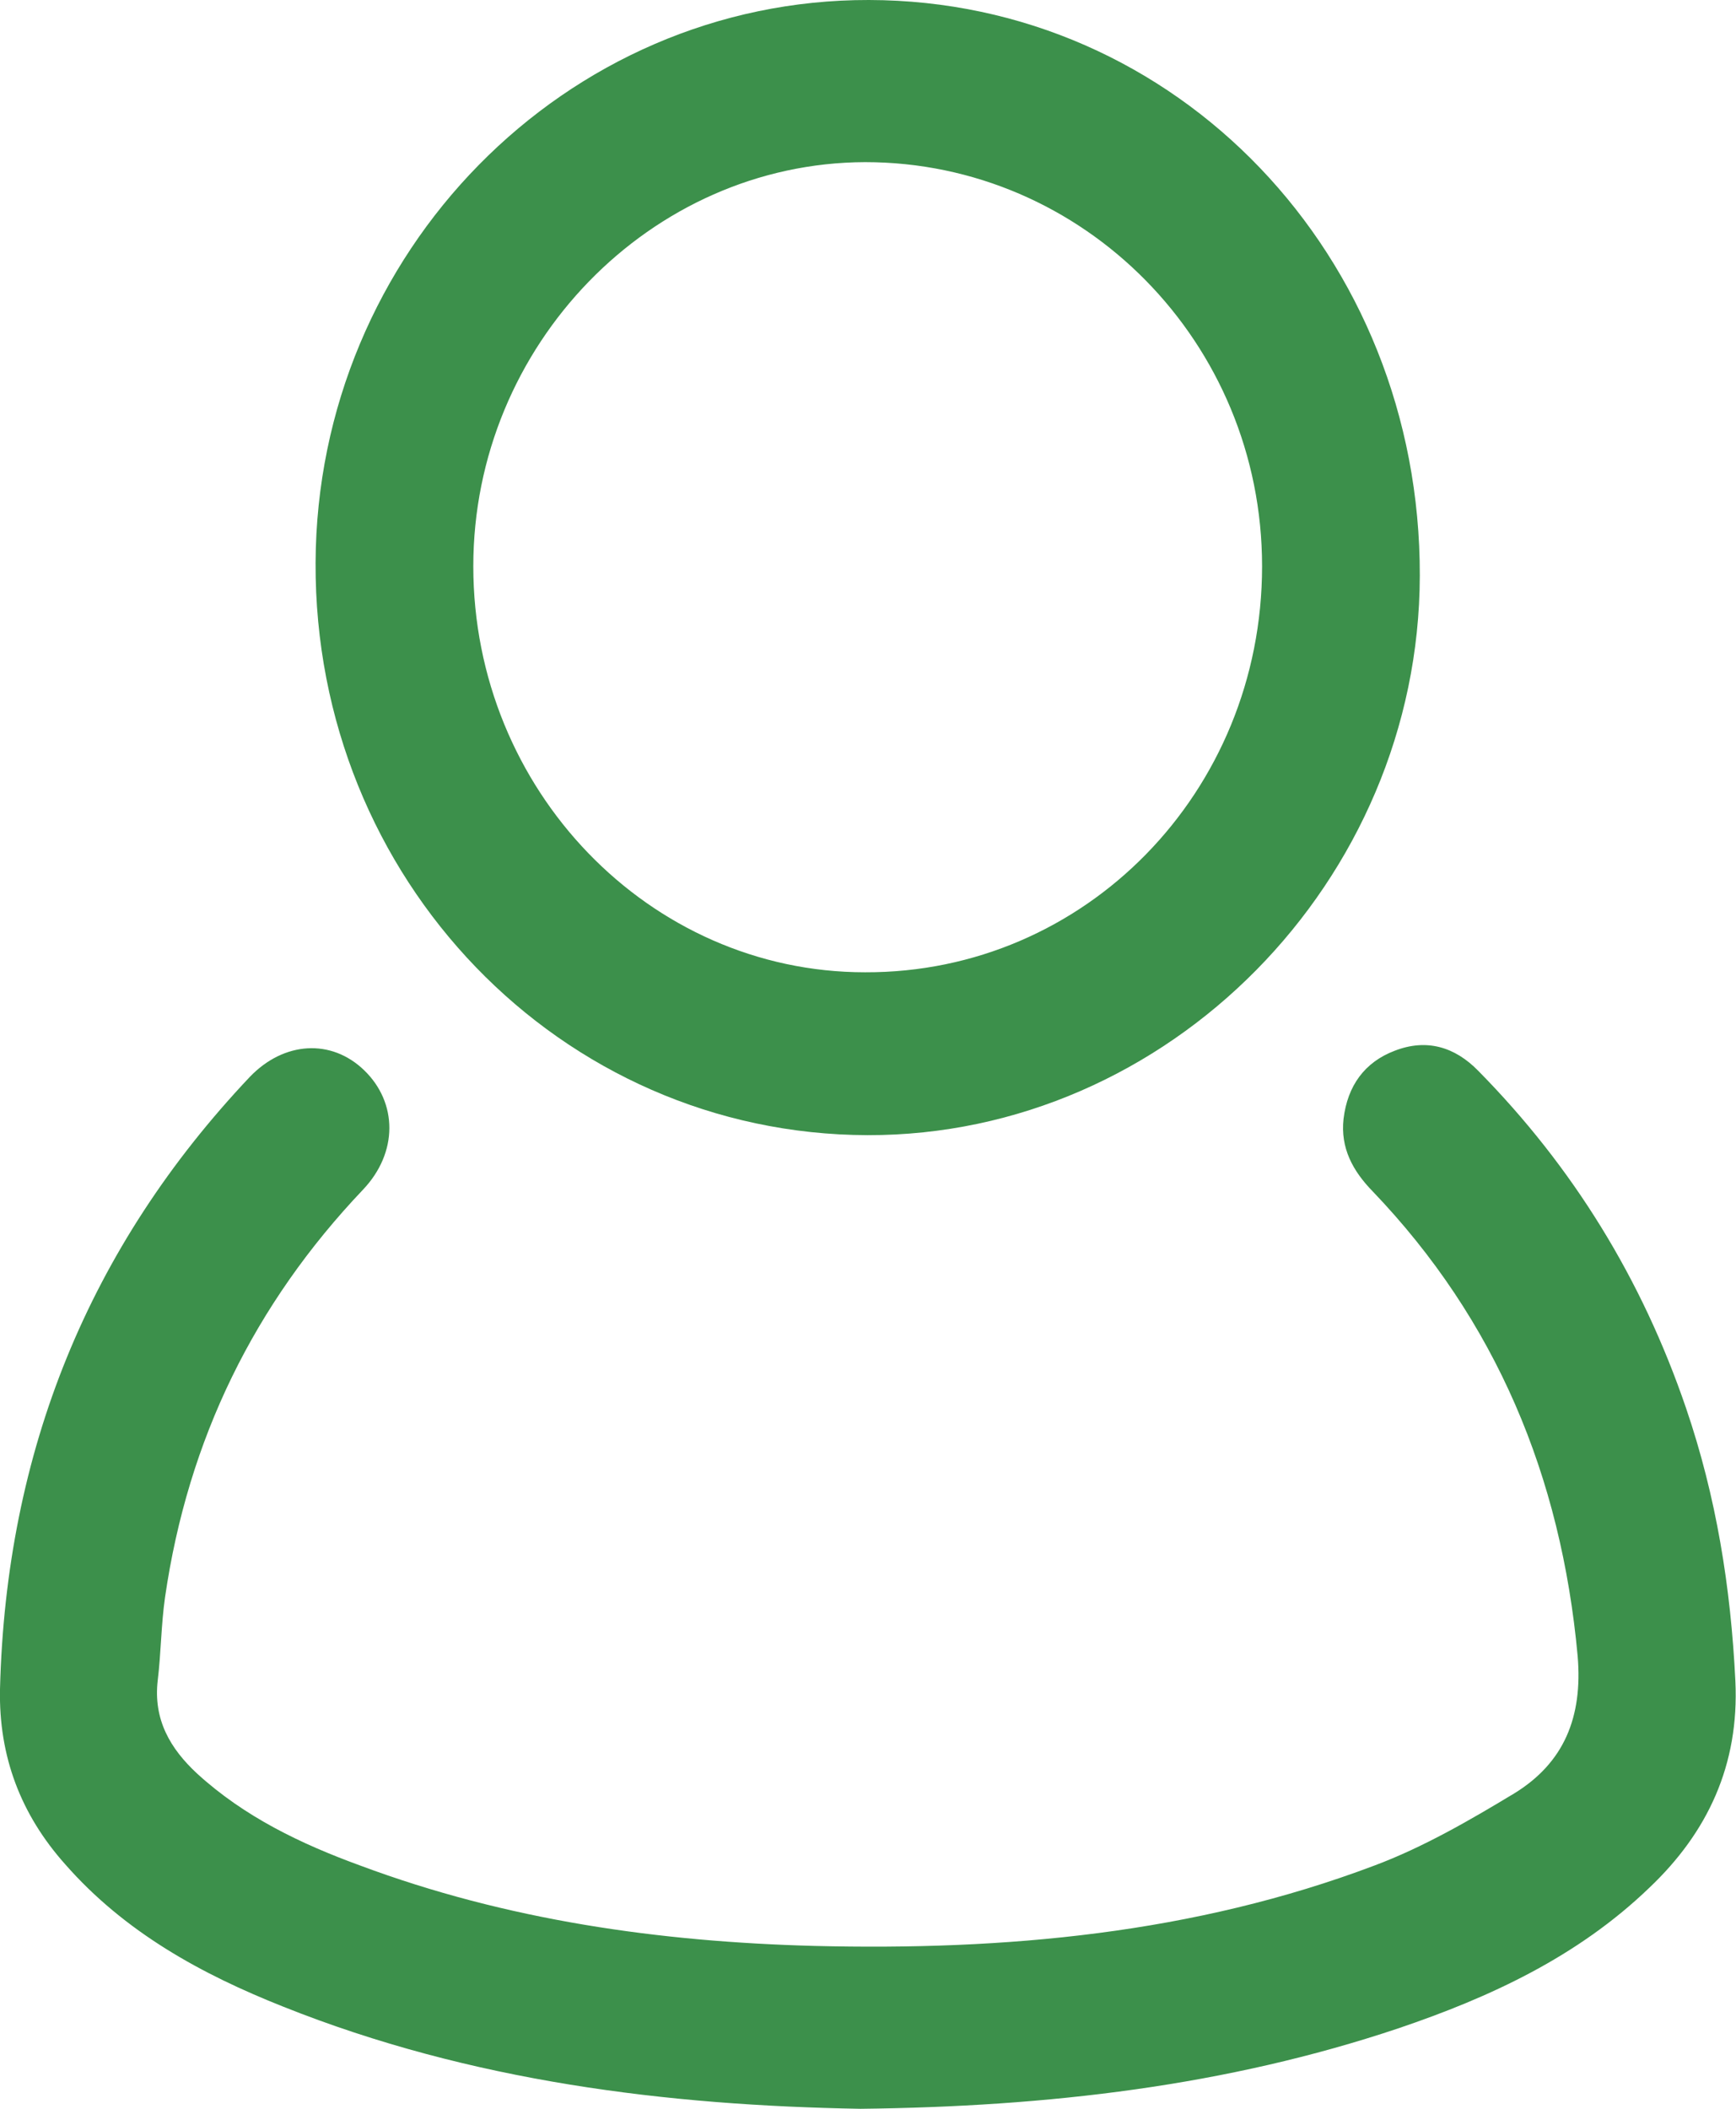
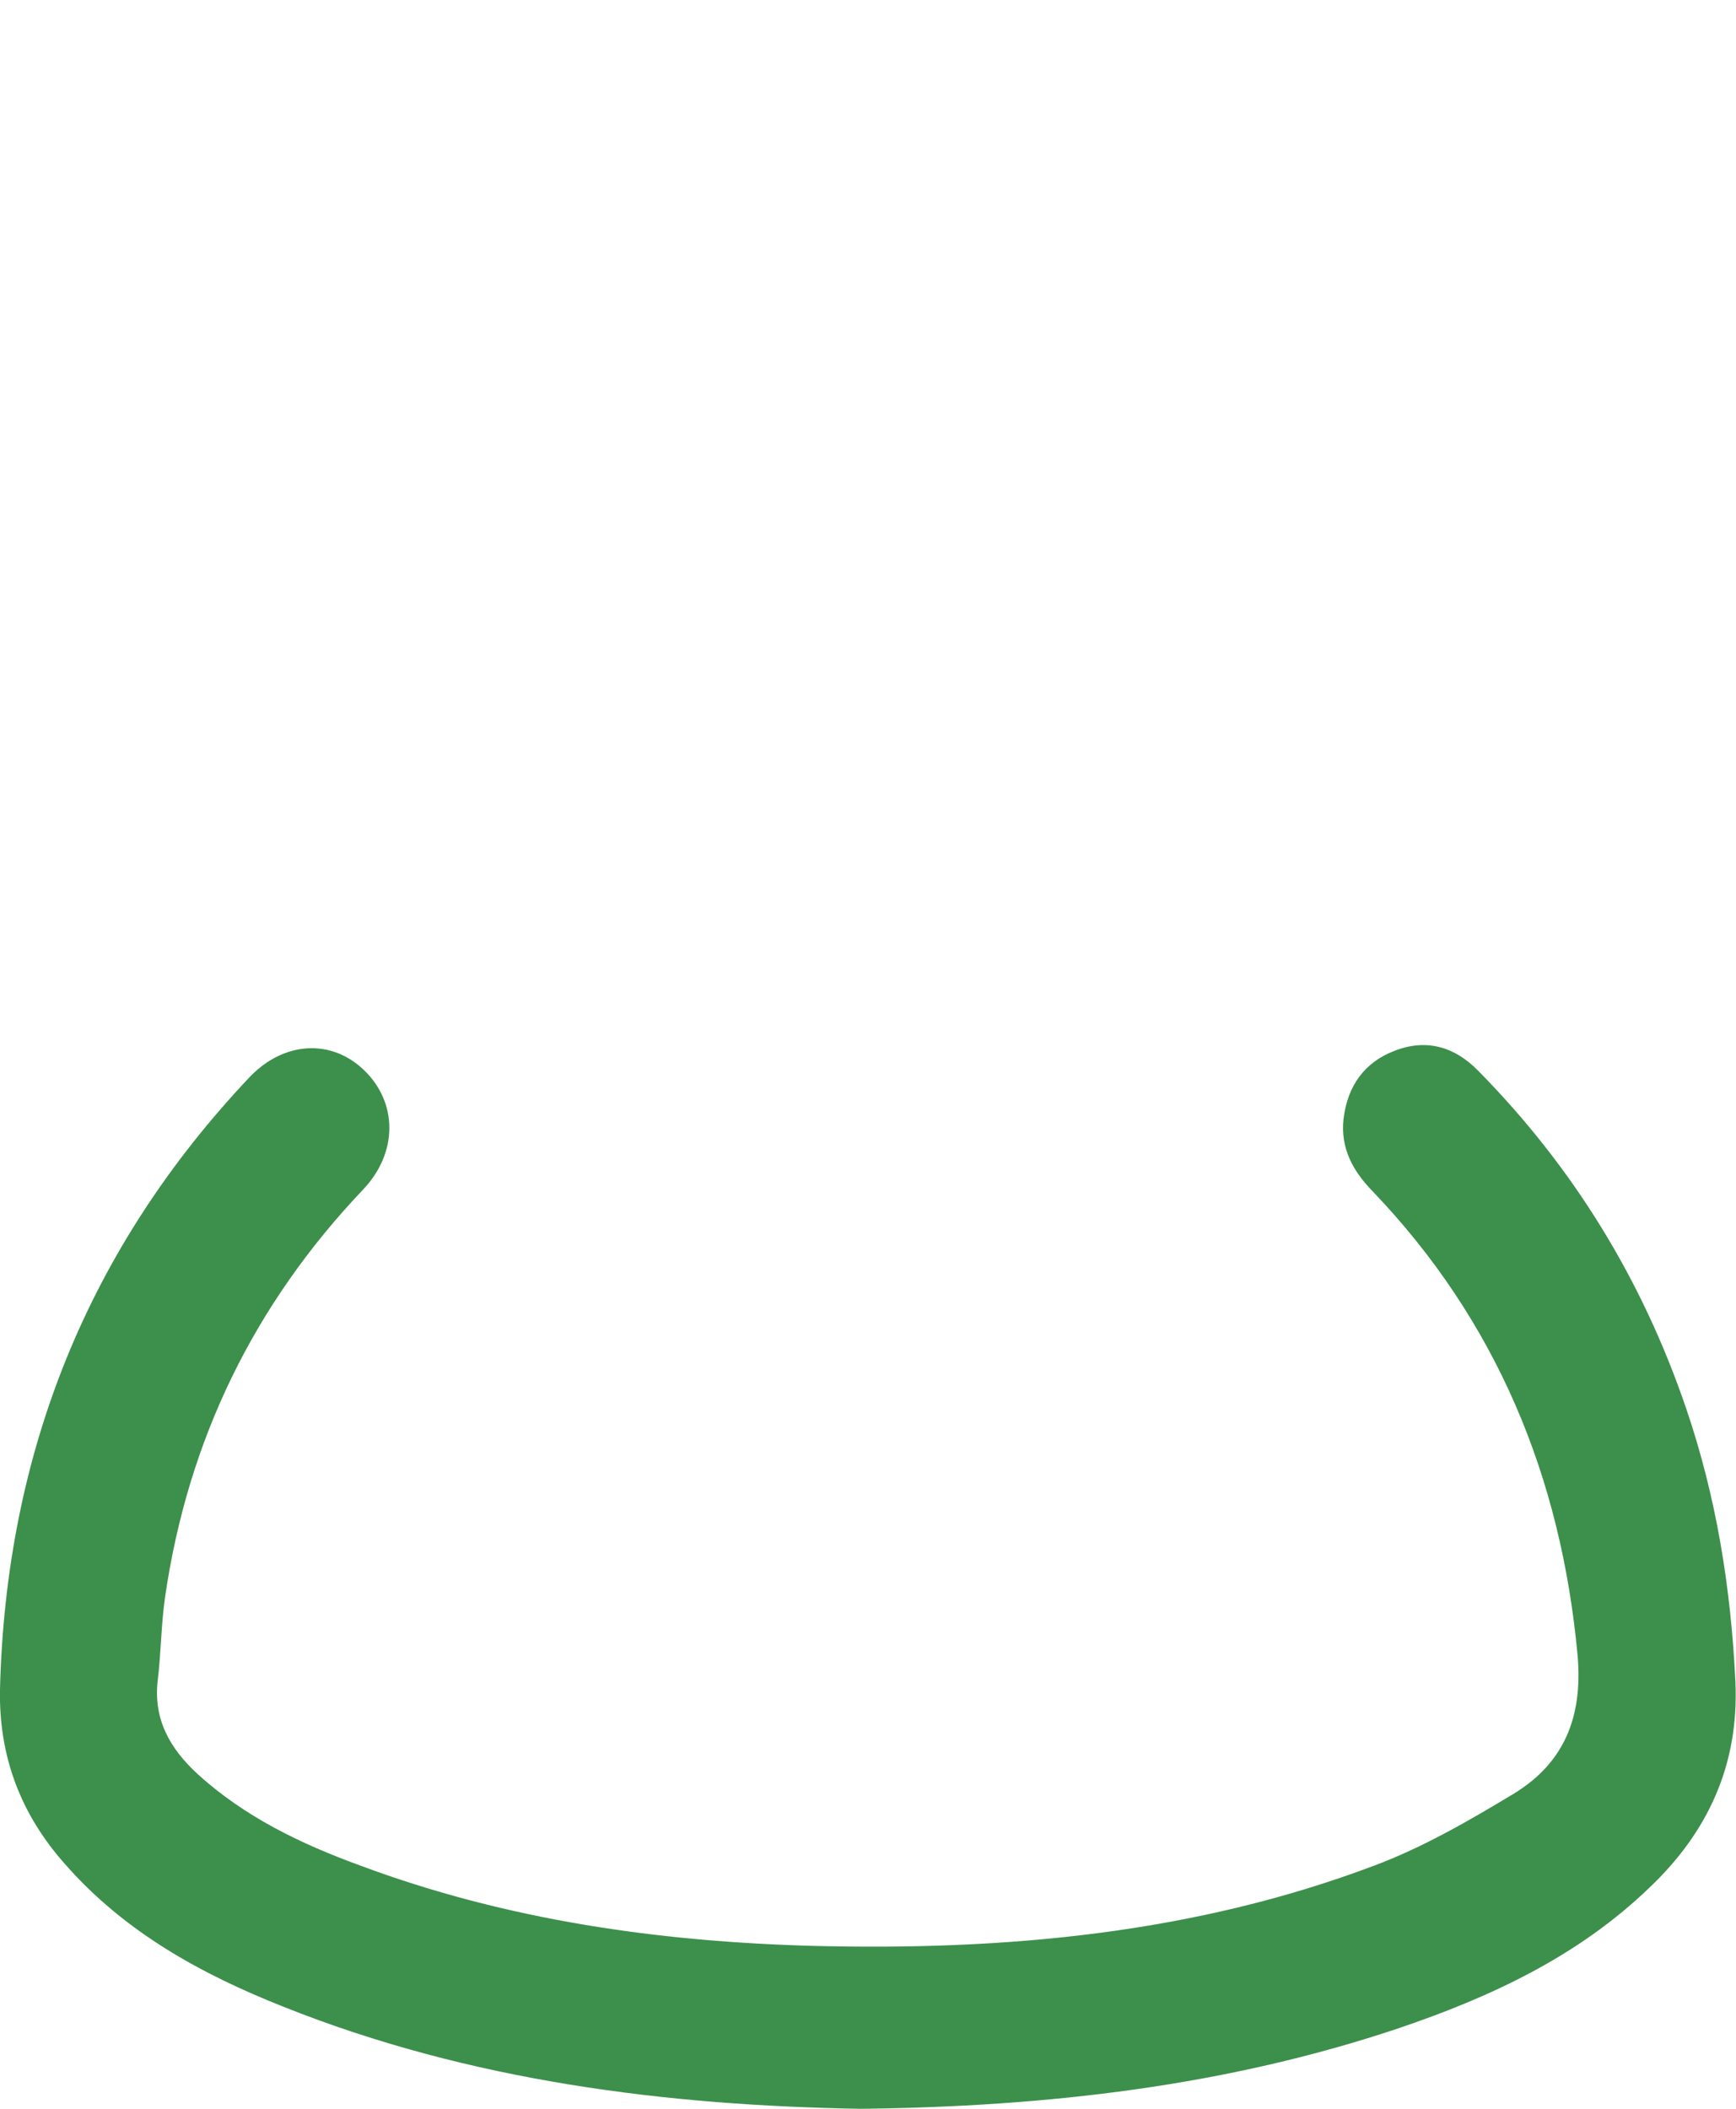
<svg xmlns="http://www.w3.org/2000/svg" width="14" height="17" viewBox="0 0 14 17" fill="none">
  <g clip-path="url(#clip0_123_229)">
    <path d="M6.939 17C5.386 16.973 3.801 16.782 2.285 16.177C1.627 15.916 1.007 15.578 0.525 15.028C0.17 14.63 -0.011 14.162 1.48471e-05 13.617C0.048 11.7 0.716 10.055 2.014 8.682C2.29 8.394 2.672 8.372 2.937 8.628C3.207 8.889 3.212 9.292 2.926 9.592C2.052 10.512 1.516 11.602 1.331 12.876C1.299 13.1 1.299 13.323 1.272 13.546C1.235 13.862 1.373 14.097 1.59 14.298C1.972 14.647 2.428 14.865 2.905 15.039C4.087 15.48 5.317 15.654 6.568 15.687C8.105 15.725 9.627 15.589 11.084 15.039C11.477 14.892 11.853 14.674 12.214 14.456C12.611 14.211 12.765 13.846 12.723 13.35C12.59 11.901 12.065 10.643 11.069 9.603C10.909 9.439 10.809 9.254 10.835 9.02C10.867 8.753 11.005 8.562 11.249 8.47C11.503 8.372 11.731 8.437 11.922 8.633C12.685 9.407 13.242 10.311 13.597 11.351C13.841 12.065 13.958 12.795 13.995 13.552C14.027 14.227 13.772 14.772 13.3 15.219C12.723 15.774 12.017 16.101 11.275 16.352C9.892 16.815 8.455 16.983 6.939 17Z" fill="#3C904B" />
-     <path d="M7.008 1.08687e-05C9.489 0.005 11.456 2.059 11.45 4.641C11.445 7.103 9.42 9.156 6.997 9.151C4.522 9.145 2.534 7.087 2.545 4.537C2.555 2.037 4.559 -0.005 7.008 1.08687e-05ZM10.178 4.565C10.178 2.762 8.741 1.307 6.976 1.307C5.248 1.313 3.817 2.783 3.817 4.565C3.817 6.368 5.237 7.838 6.976 7.838C8.752 7.844 10.178 6.384 10.178 4.565Z" fill="#3C904B" />
  </g>
  <defs>
    <clipPath id="clip0_123_229">
      <rect width="14" height="17" fill="white" />
    </clipPath>
  </defs>
</svg>